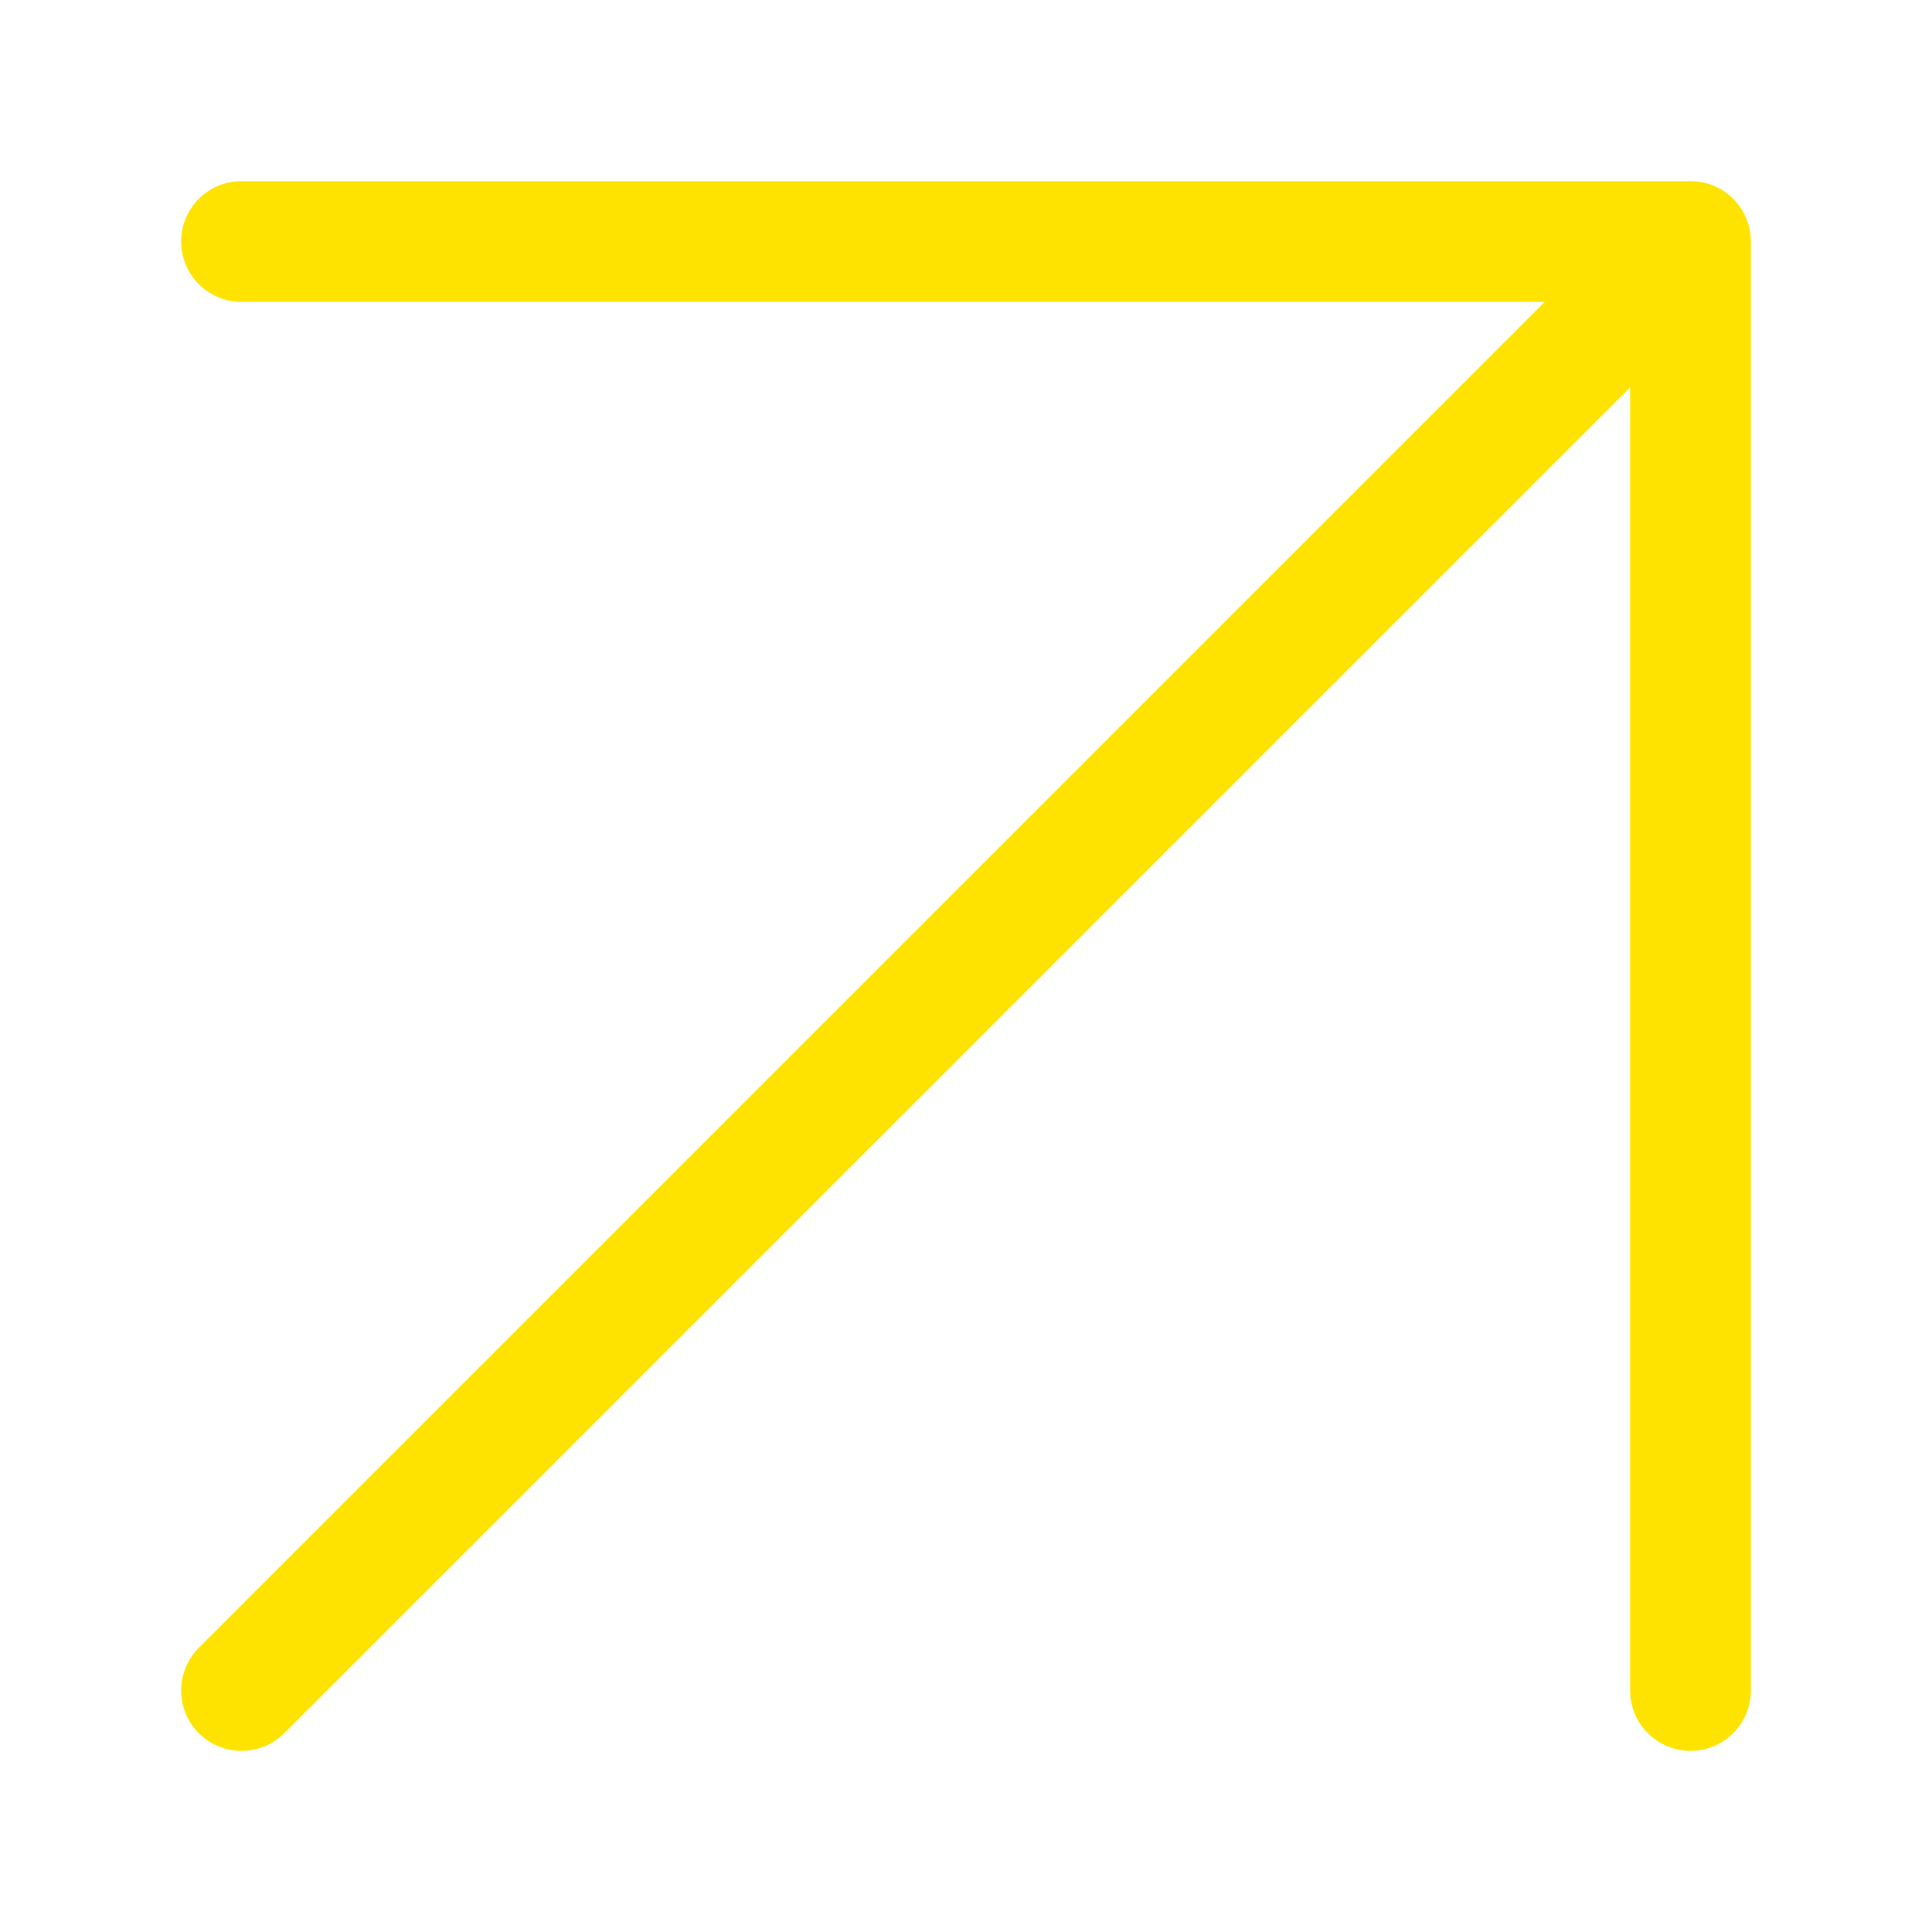
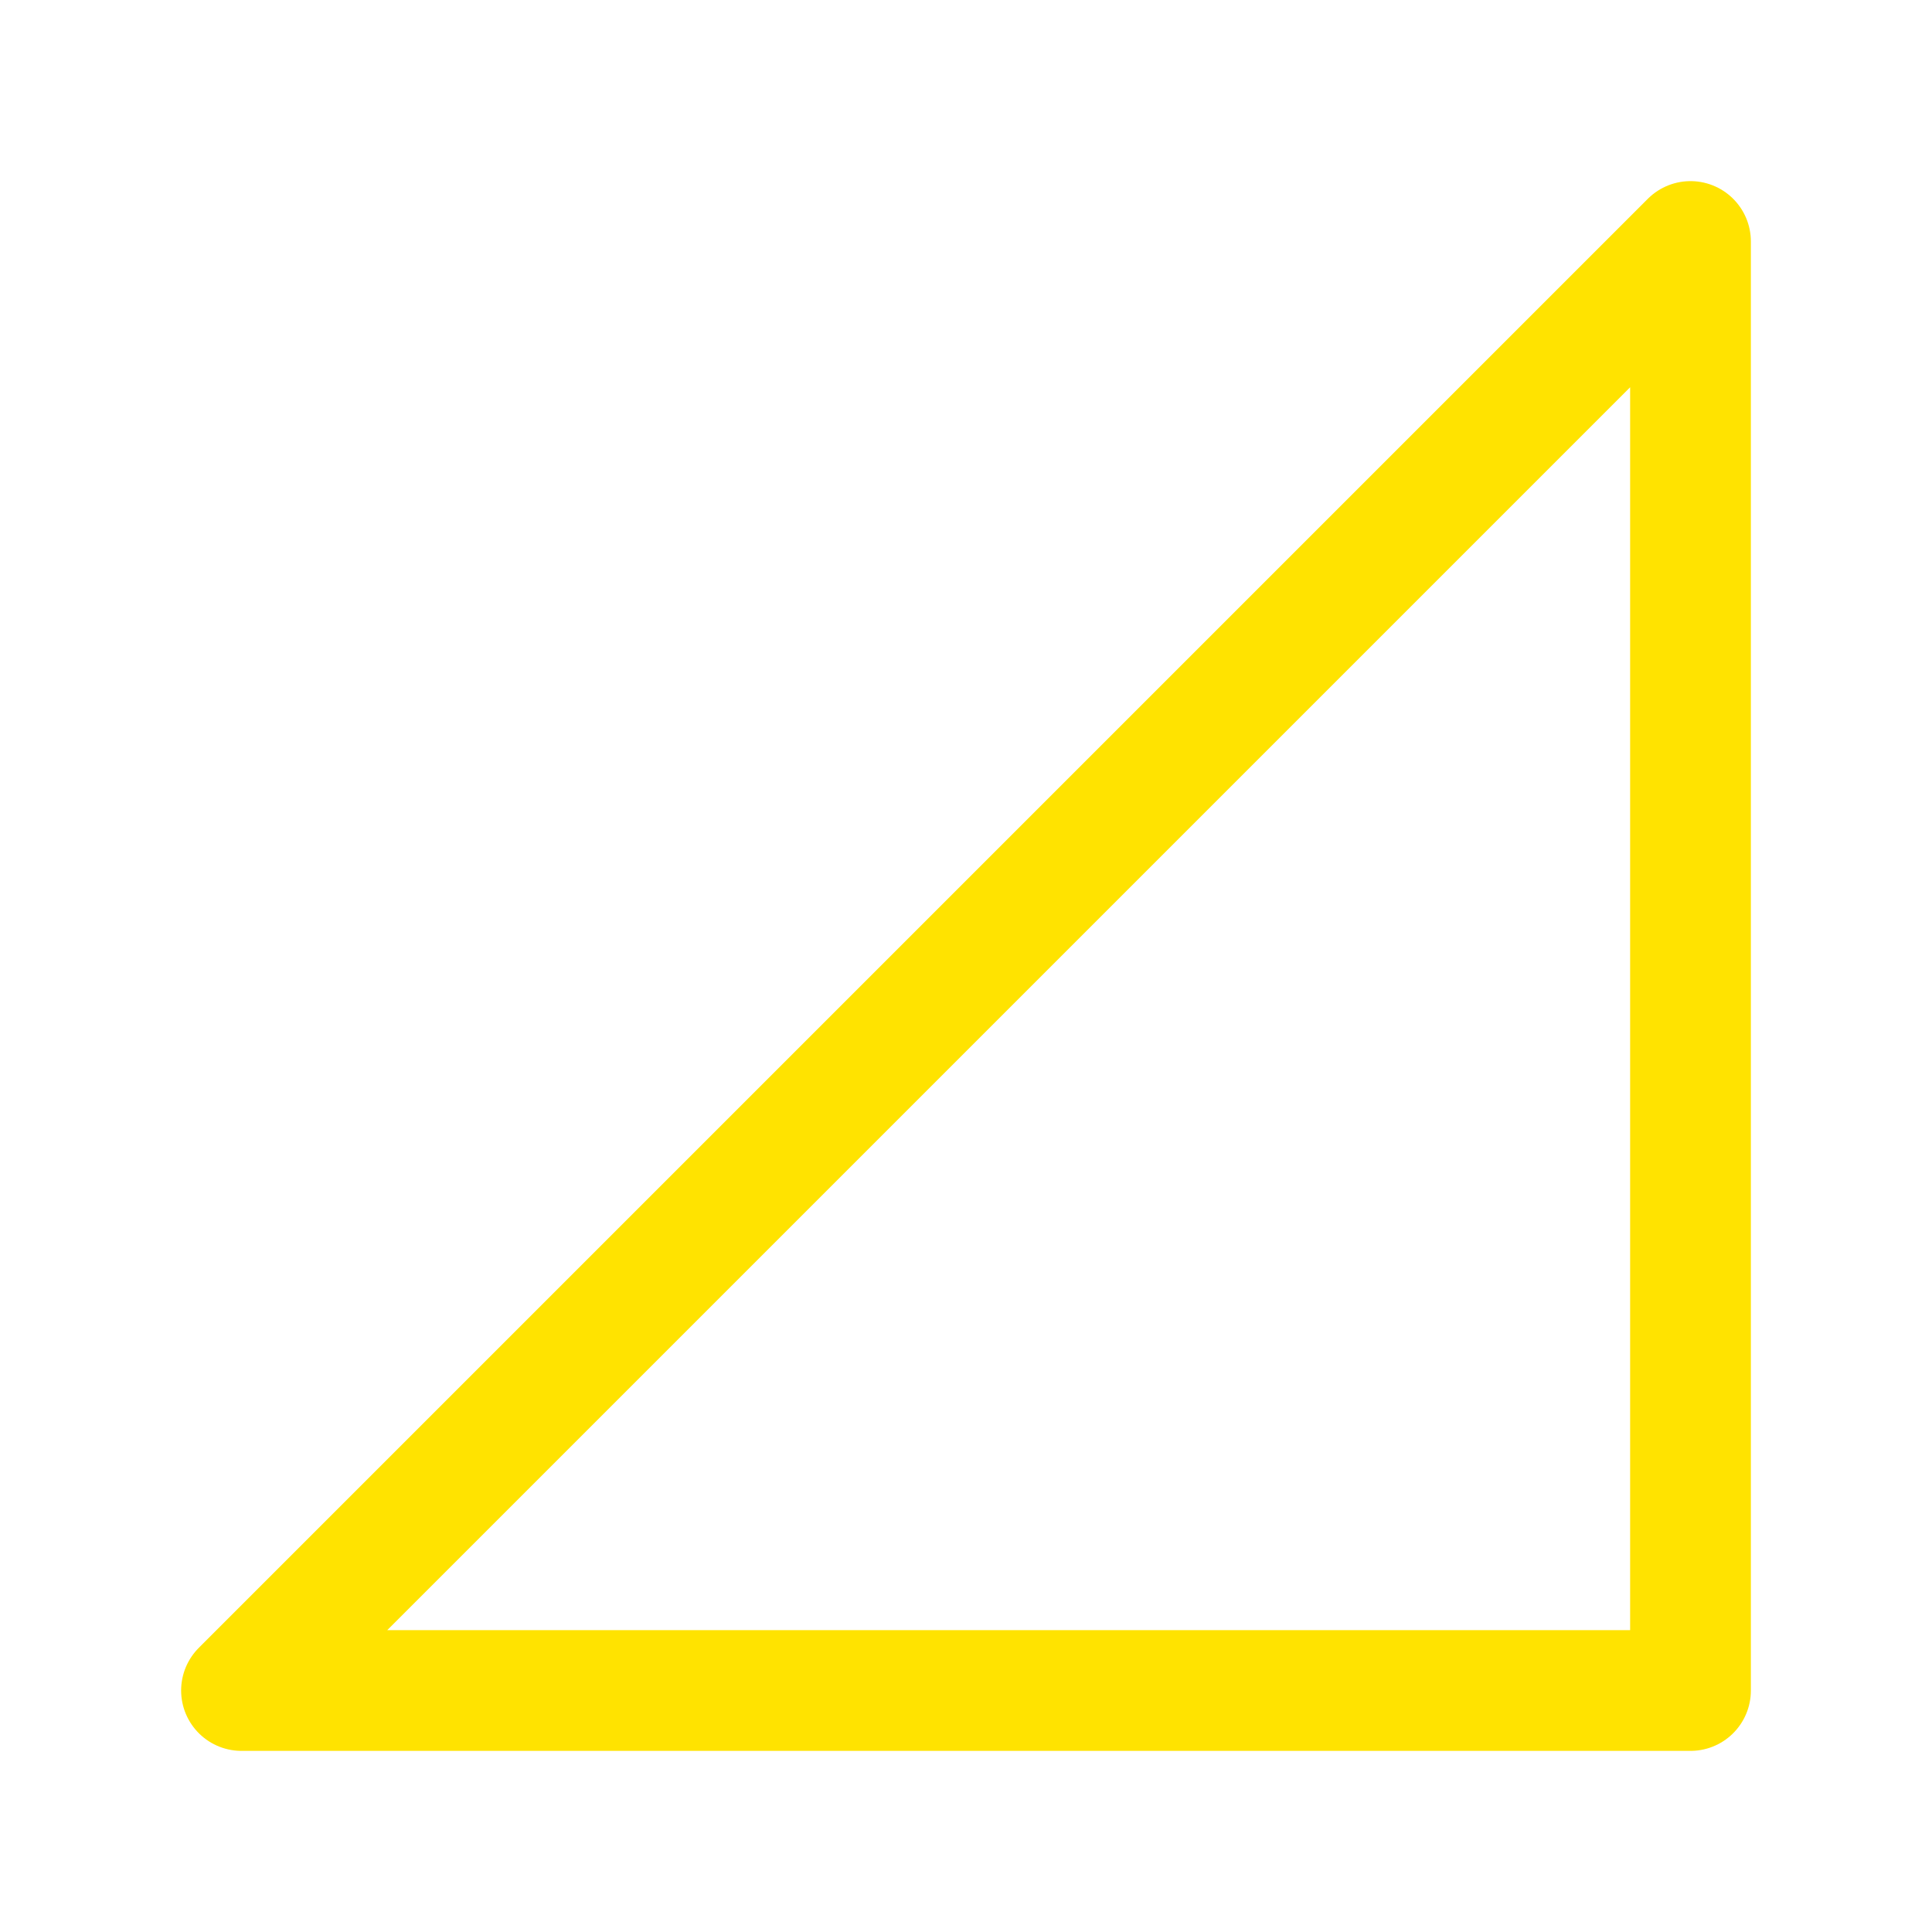
<svg xmlns="http://www.w3.org/2000/svg" width="32" height="32" viewBox="0 0 32 32" fill="none">
-   <path d="M28 4V28M28 4H4M28 4L4 28" stroke="#FFE300" stroke-width="2" stroke-linecap="round" stroke-linejoin="round" />
+   <path d="M28 4V28H4M28 4L4 28" stroke="#FFE300" stroke-width="2" stroke-linecap="round" stroke-linejoin="round" />
</svg>